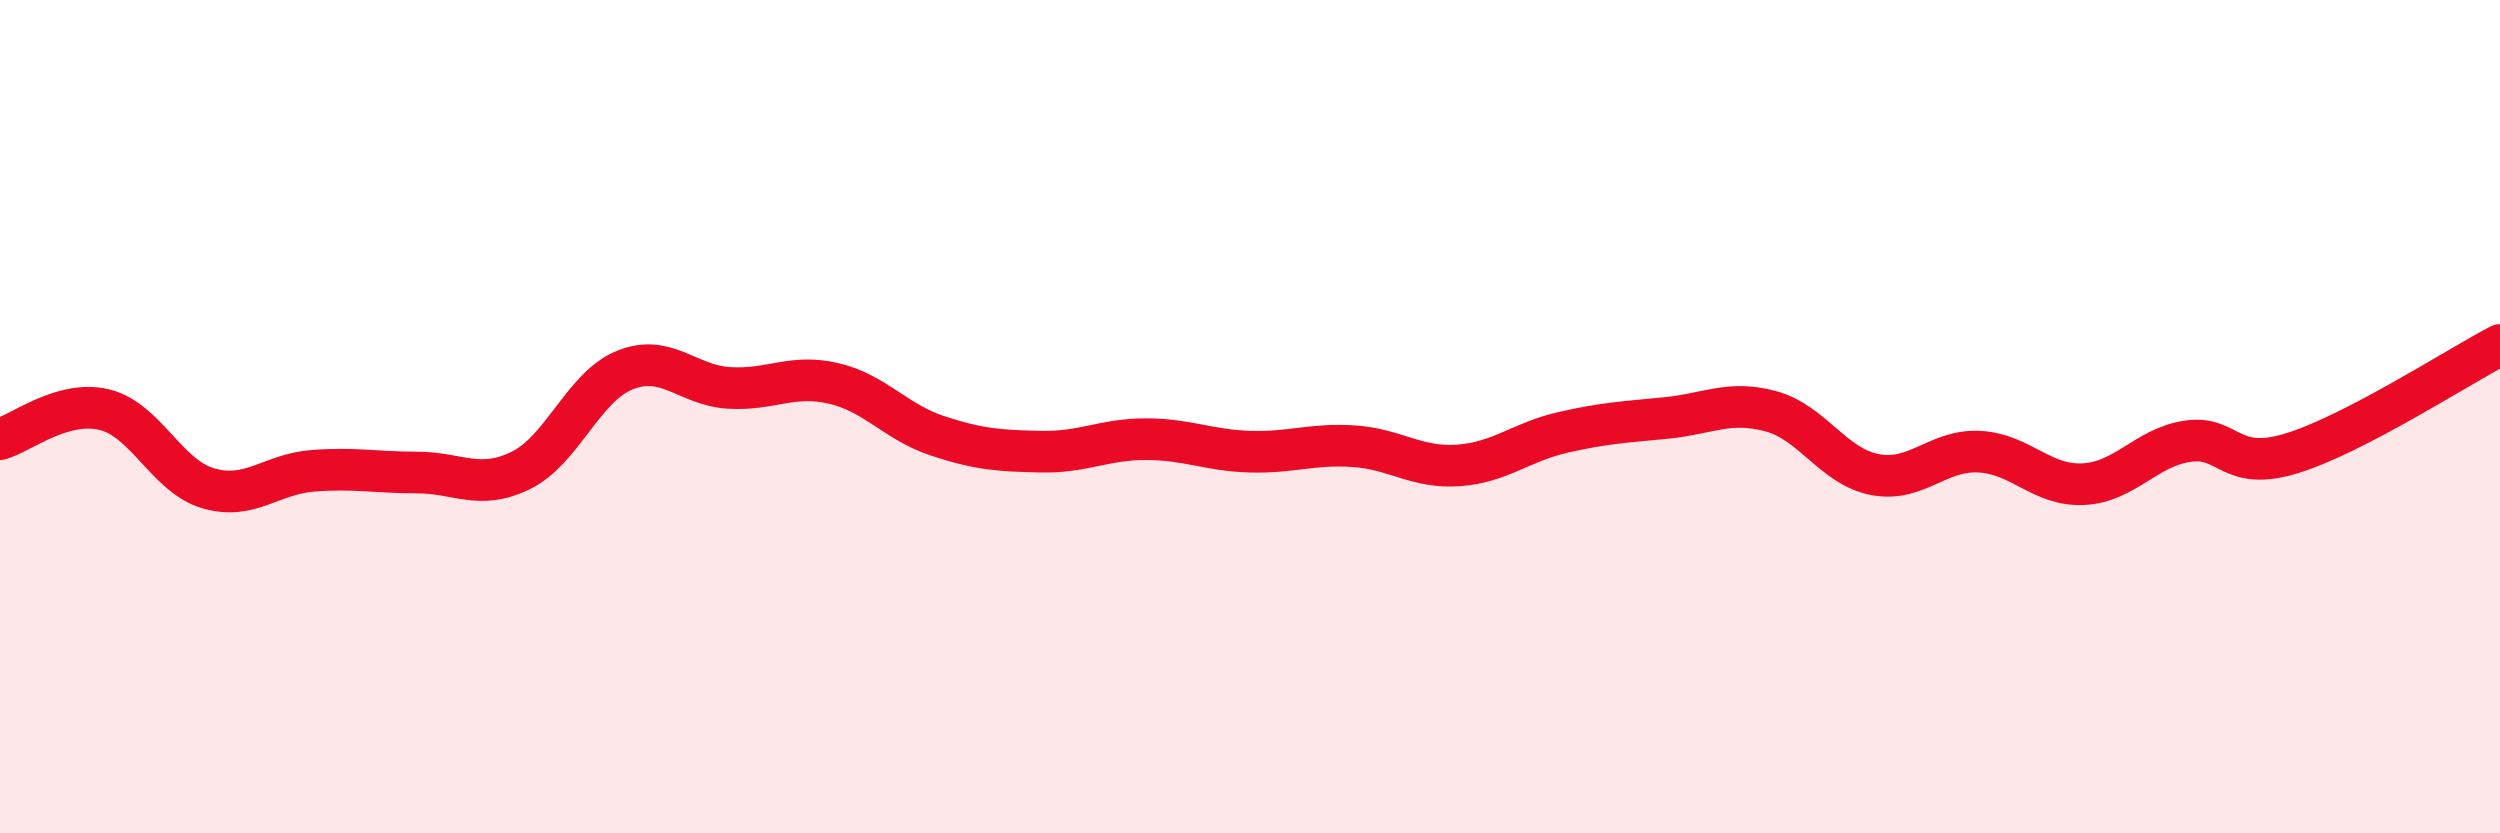
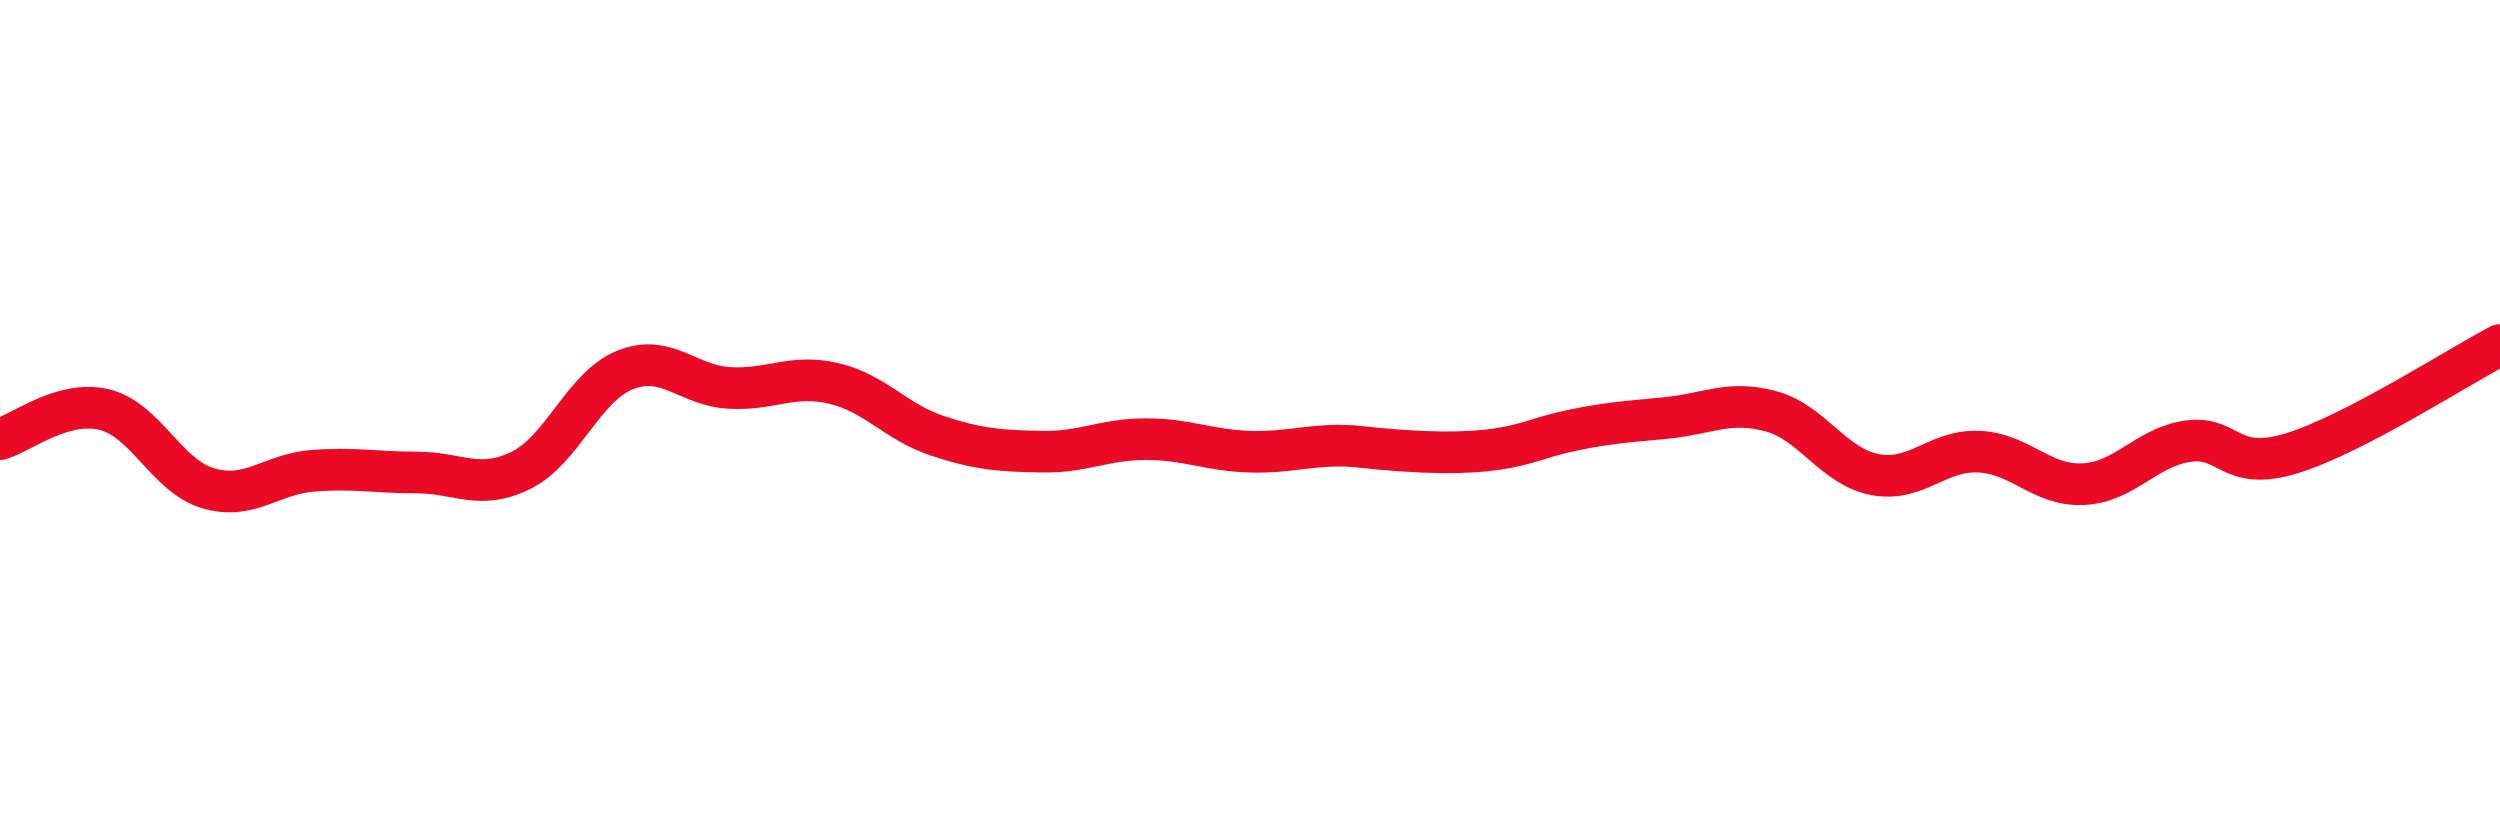
<svg xmlns="http://www.w3.org/2000/svg" width="60" height="20" viewBox="0 0 60 20">
-   <path d="M 0,10.54 C 0.5,10.4 1.5,9.59 2.5,9.83 C 3.5,10.07 4,11.43 5,11.72 C 6,12.01 6.5,11.38 7.5,11.3 C 8.5,11.22 9,11.34 10,11.34 C 11,11.34 11.5,11.78 12.5,11.29 C 13.5,10.8 14,9.28 15,8.88 C 16,8.48 16.5,9.25 17.5,9.31 C 18.5,9.37 19,8.97 20,9.2 C 21,9.43 21.5,10.13 22.5,10.46 C 23.5,10.79 24,10.82 25,10.84 C 26,10.86 26.5,10.54 27.5,10.54 C 28.5,10.54 29,10.81 30,10.84 C 31,10.87 31.5,10.64 32.5,10.71 C 33.5,10.78 34,11.24 35,11.17 C 36,11.1 36.5,10.61 37.5,10.38 C 38.5,10.15 39,10.13 40,10.03 C 41,9.93 41.5,9.6 42.5,9.87 C 43.5,10.14 44,11.2 45,11.39 C 46,11.58 46.5,10.79 47.5,10.84 C 48.5,10.89 49,11.67 50,11.62 C 51,11.57 51.5,10.74 52.5,10.59 C 53.5,10.44 53.5,11.34 55,10.88 C 56.5,10.42 59,8.8 60,8.28L60 20L0 20Z" fill="#EB0A25" opacity="0.1" stroke-linecap="round" stroke-linejoin="round" />
-   <path d="M 0,10.54 C 0.5,10.4 1.5,9.59 2.5,9.83 C 3.5,10.07 4,11.43 5,11.72 C 6,12.01 6.5,11.38 7.5,11.3 C 8.5,11.22 9,11.34 10,11.34 C 11,11.34 11.5,11.78 12.5,11.29 C 13.5,10.8 14,9.28 15,8.88 C 16,8.48 16.5,9.25 17.5,9.31 C 18.5,9.37 19,8.97 20,9.2 C 21,9.43 21.5,10.13 22.5,10.46 C 23.5,10.79 24,10.82 25,10.84 C 26,10.86 26.5,10.54 27.5,10.54 C 28.5,10.54 29,10.81 30,10.84 C 31,10.87 31.5,10.64 32.5,10.71 C 33.5,10.78 34,11.24 35,11.17 C 36,11.1 36.5,10.61 37.5,10.38 C 38.5,10.15 39,10.13 40,10.03 C 41,9.93 41.5,9.6 42.5,9.87 C 43.5,10.14 44,11.2 45,11.39 C 46,11.58 46.5,10.79 47.5,10.84 C 48.5,10.89 49,11.67 50,11.62 C 51,11.57 51.5,10.74 52.5,10.59 C 53.5,10.44 53.5,11.34 55,10.88 C 56.5,10.42 59,8.8 60,8.28" stroke="#EB0A25" stroke-width="1" fill="none" stroke-linecap="round" stroke-linejoin="round" />
+   <path d="M 0,10.54 C 0.5,10.4 1.5,9.59 2.5,9.83 C 3.5,10.07 4,11.43 5,11.72 C 6,12.01 6.5,11.38 7.5,11.3 C 8.5,11.22 9,11.34 10,11.34 C 11,11.34 11.5,11.78 12.5,11.29 C 13.5,10.8 14,9.28 15,8.88 C 16,8.48 16.5,9.25 17.5,9.31 C 18.5,9.37 19,8.97 20,9.2 C 21,9.43 21.5,10.13 22.5,10.46 C 23.5,10.79 24,10.82 25,10.84 C 26,10.86 26.5,10.54 27.5,10.54 C 28.5,10.54 29,10.81 30,10.84 C 31,10.87 31.5,10.64 32.5,10.71 C 36,11.1 36.5,10.61 37.5,10.38 C 38.5,10.15 39,10.13 40,10.03 C 41,9.93 41.5,9.6 42.5,9.87 C 43.5,10.14 44,11.2 45,11.39 C 46,11.58 46.5,10.79 47.5,10.84 C 48.5,10.89 49,11.67 50,11.62 C 51,11.57 51.5,10.74 52.5,10.59 C 53.5,10.44 53.5,11.34 55,10.88 C 56.5,10.42 59,8.8 60,8.28" stroke="#EB0A25" stroke-width="1" fill="none" stroke-linecap="round" stroke-linejoin="round" />
</svg>